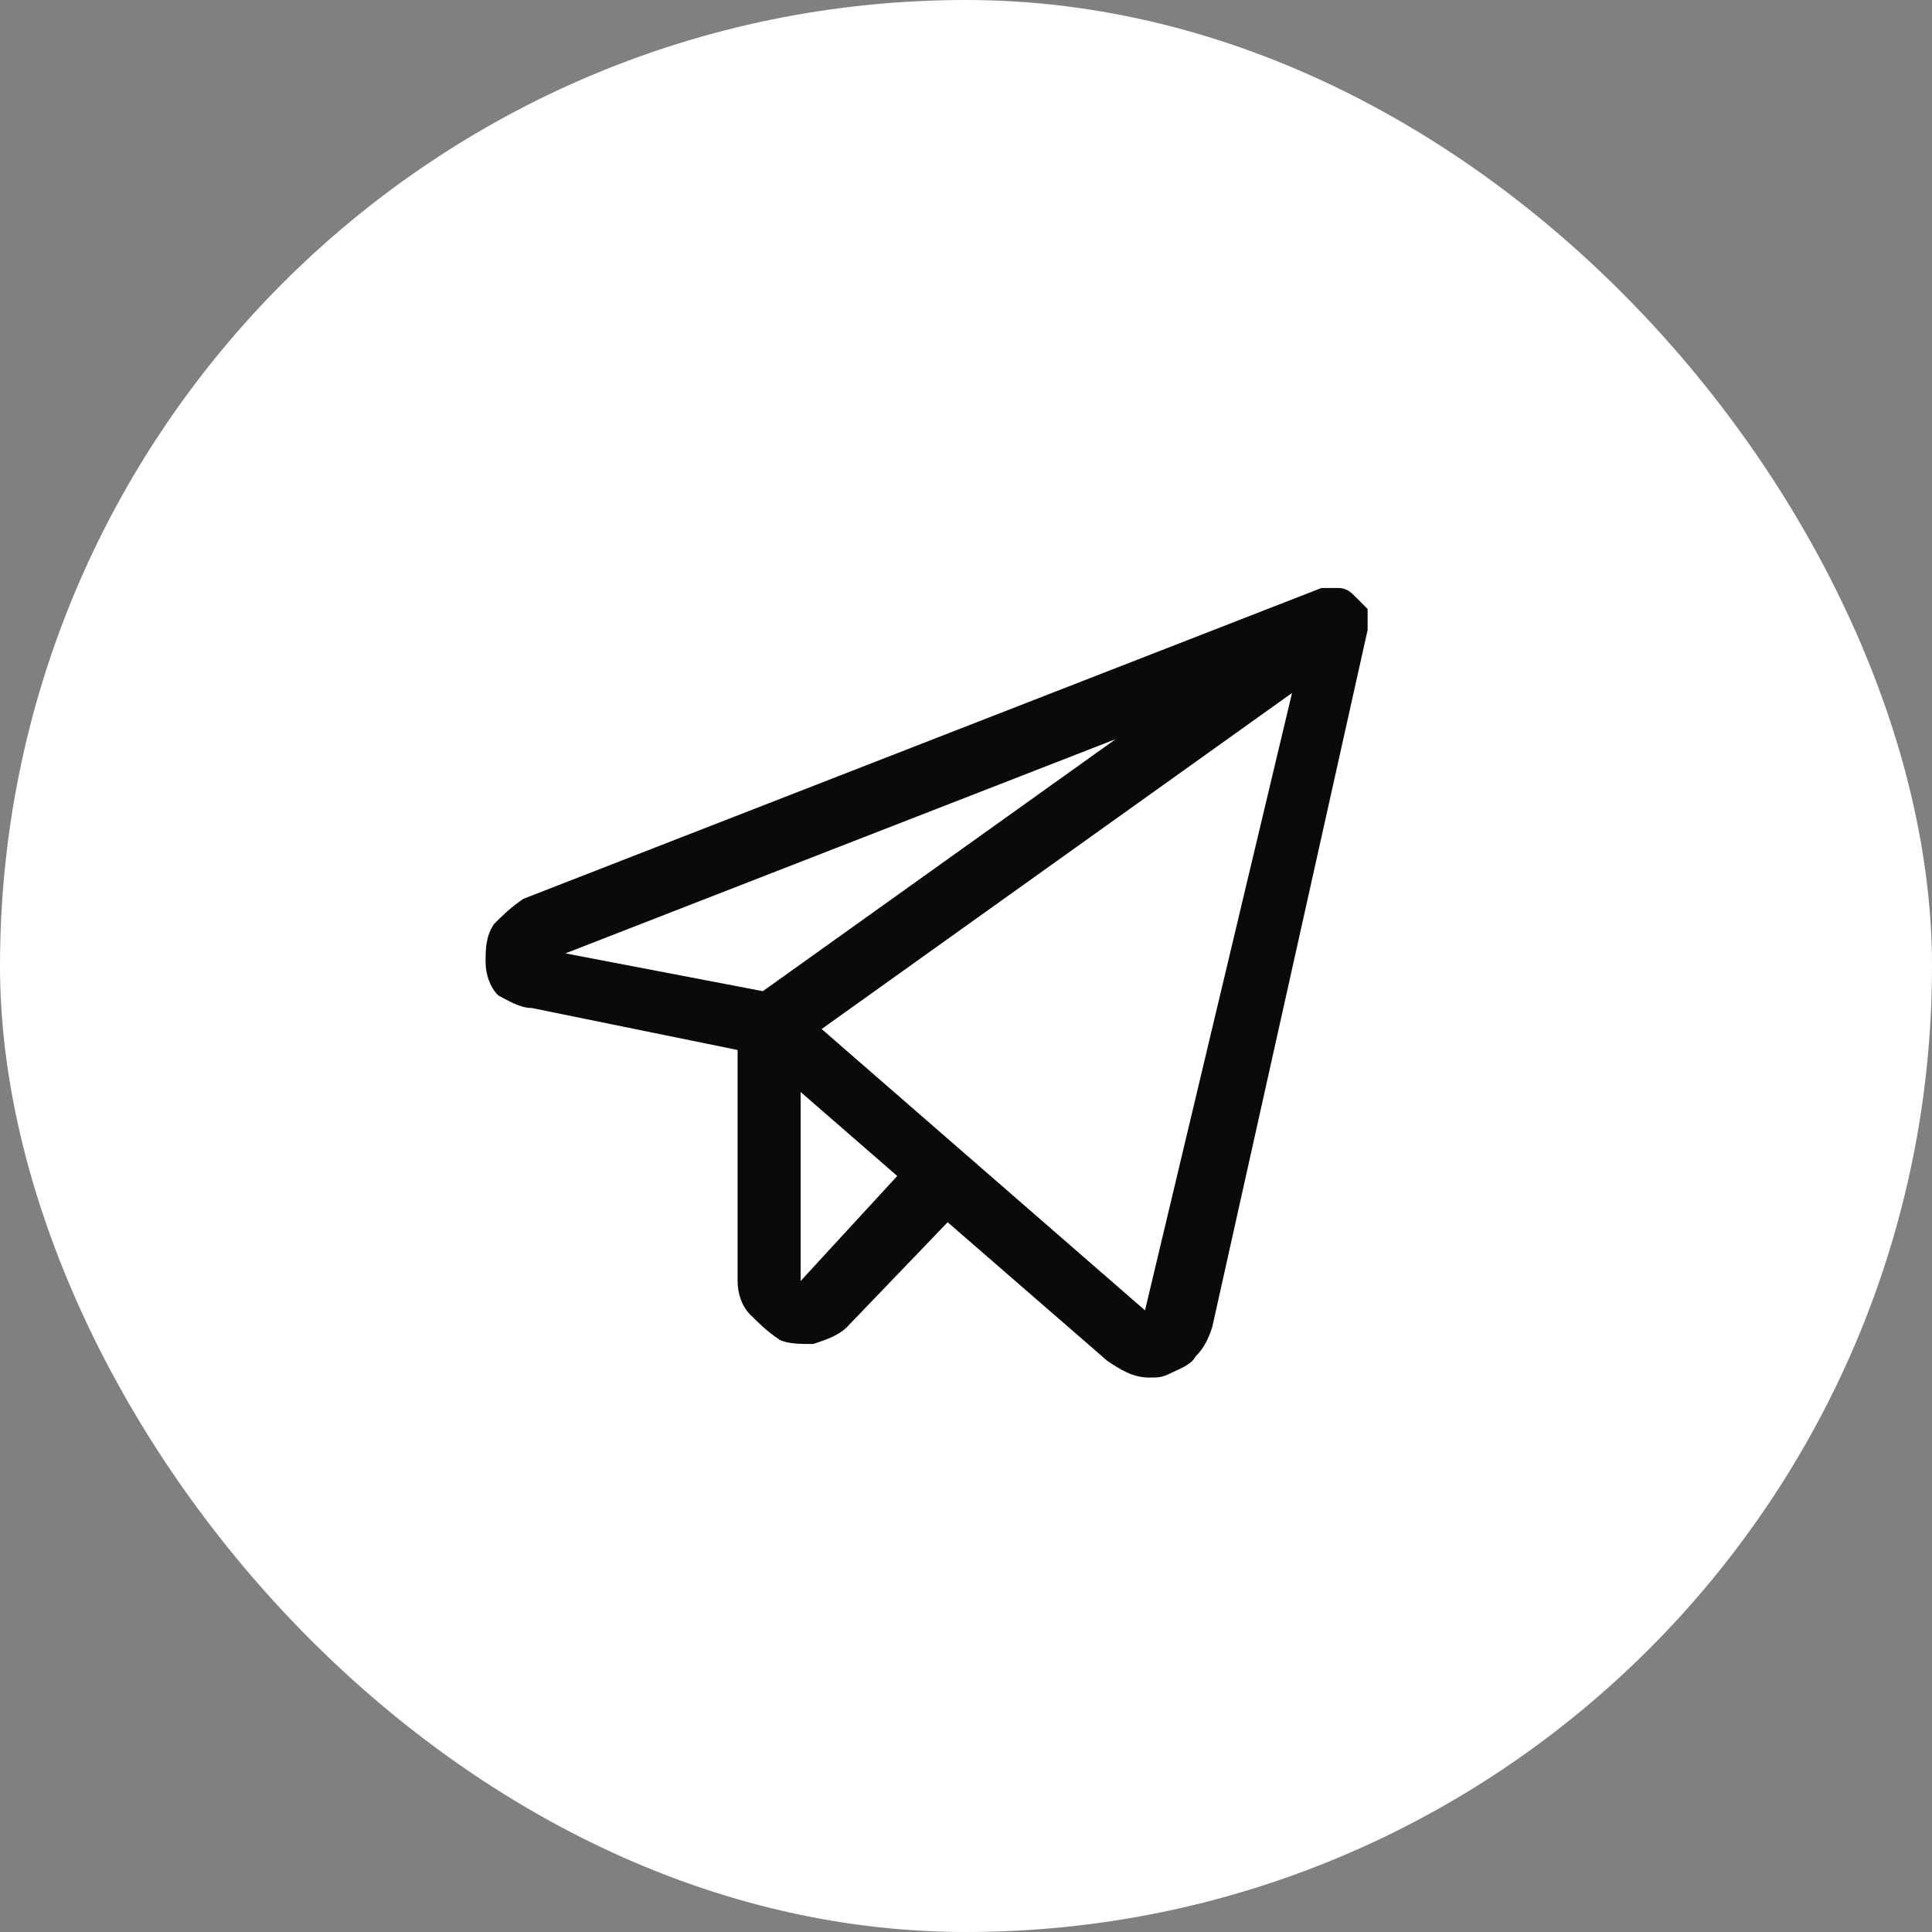
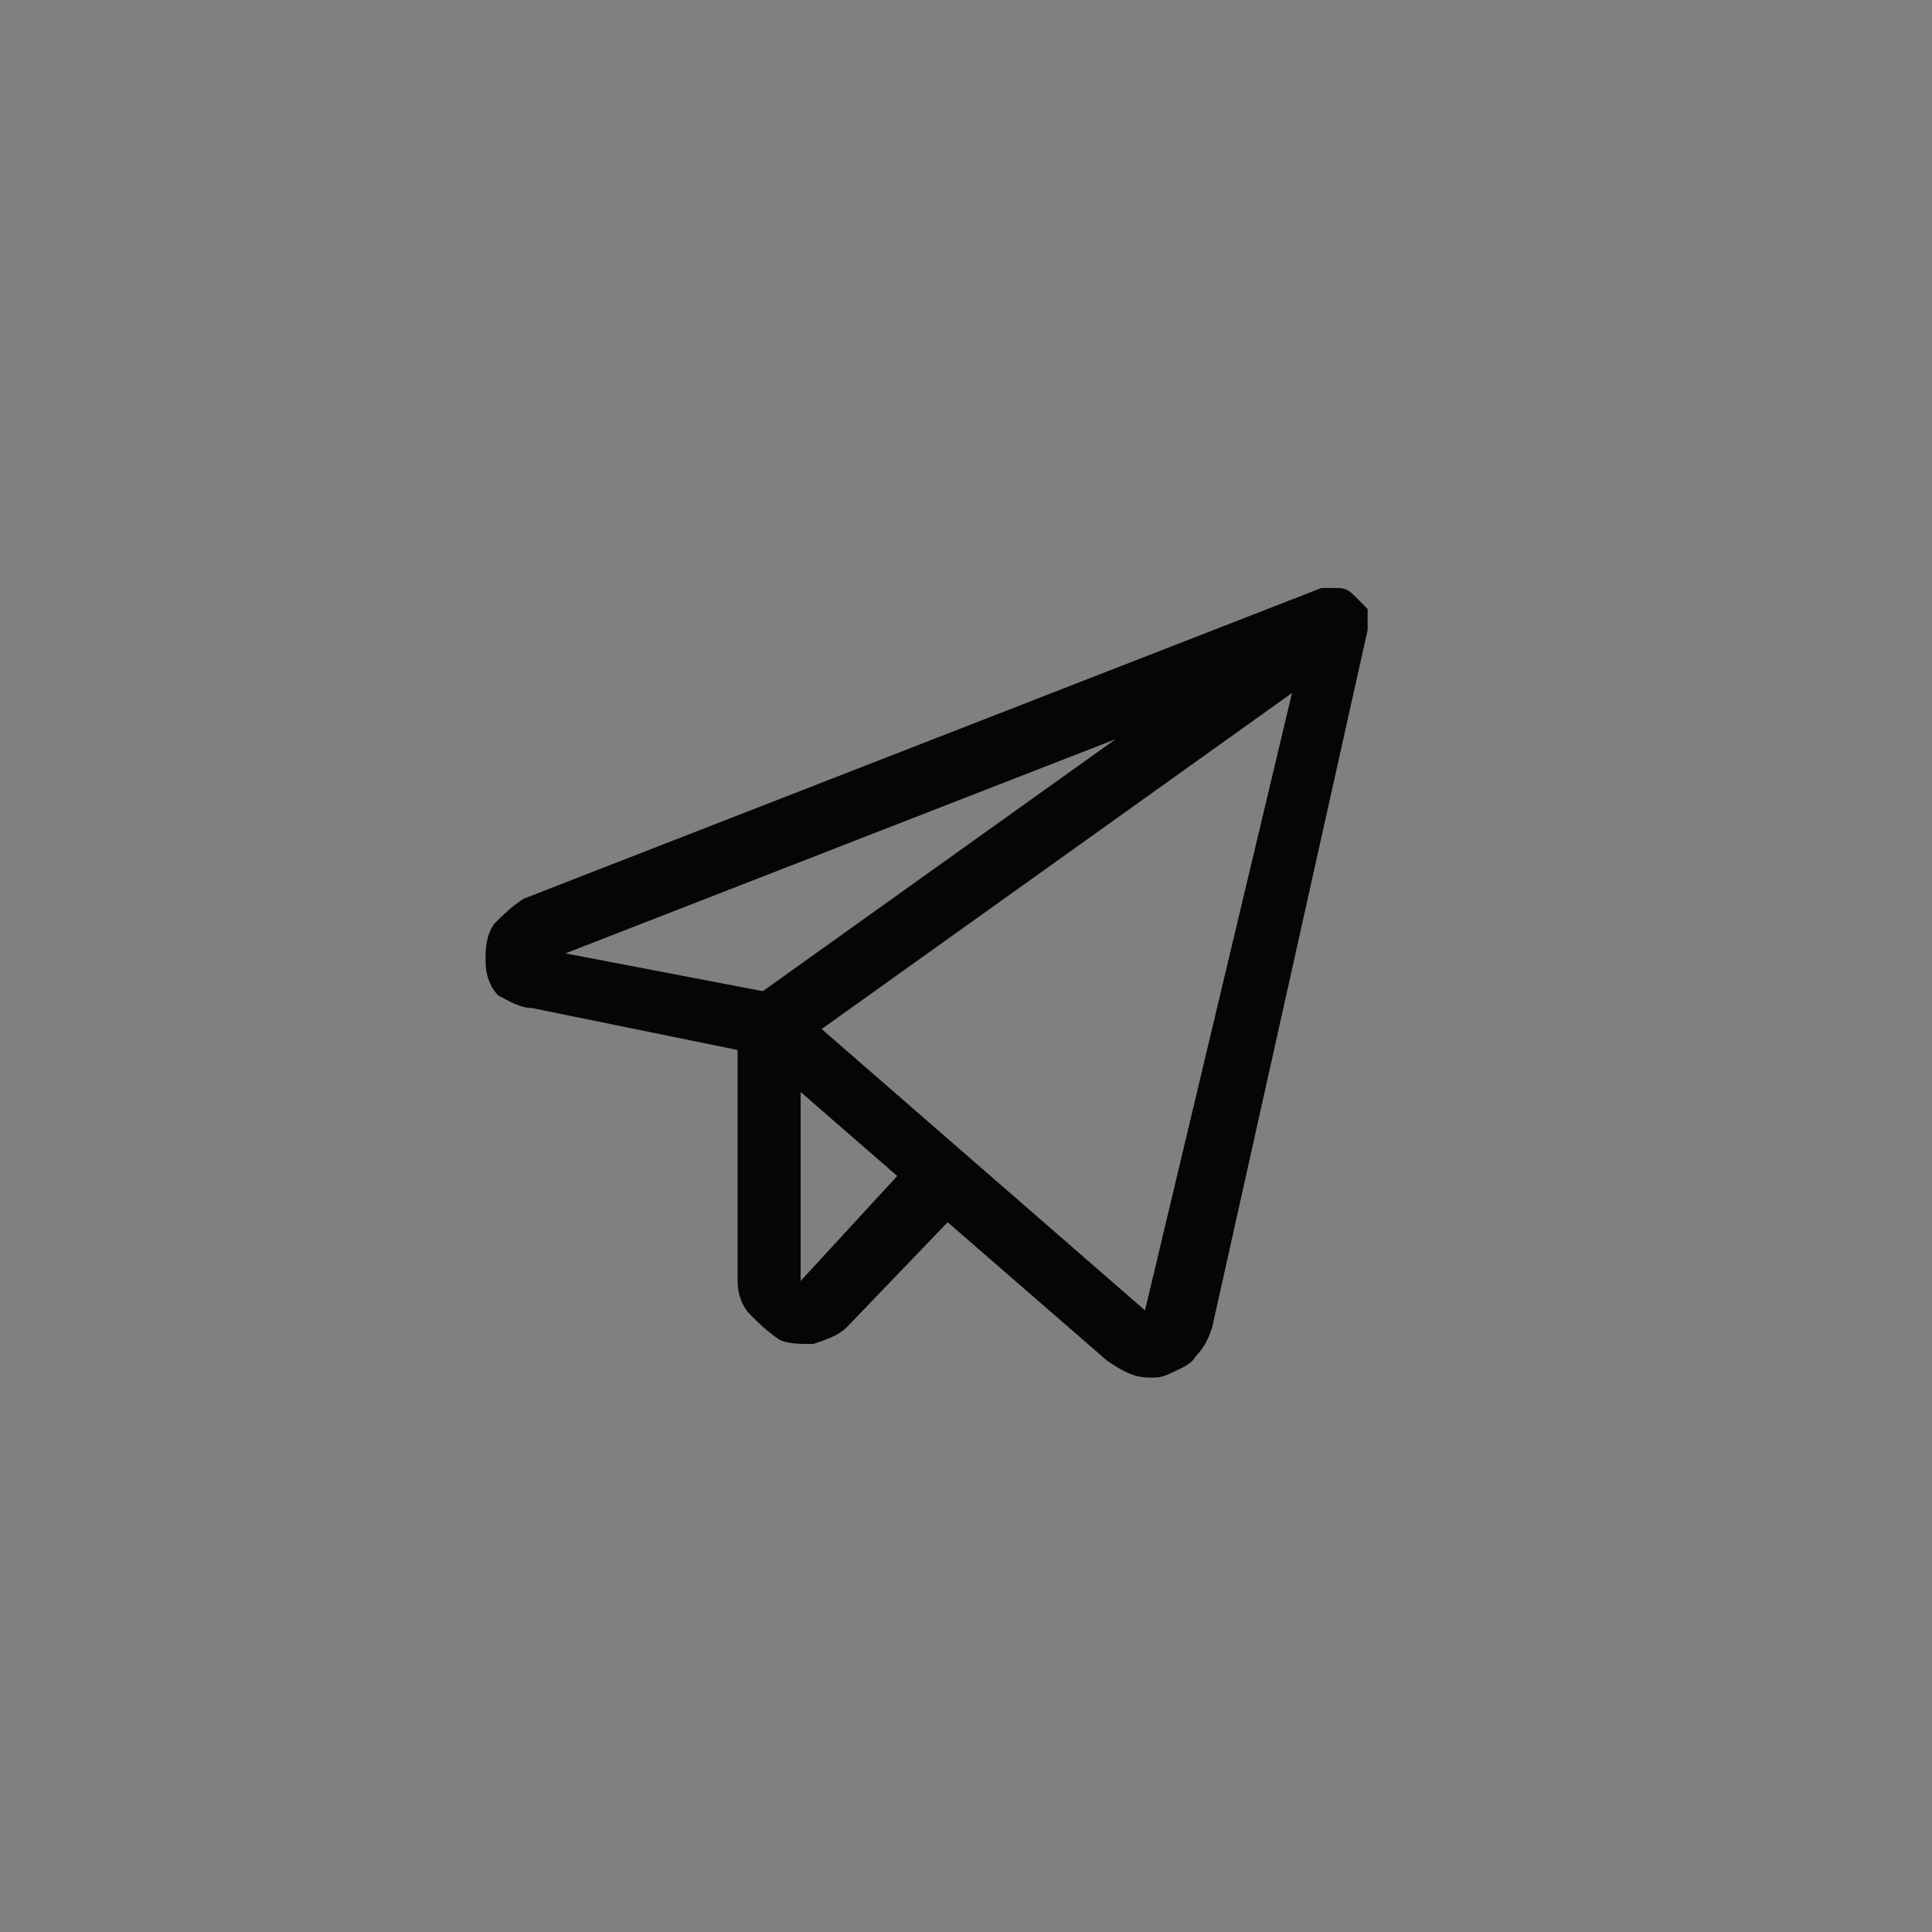
<svg xmlns="http://www.w3.org/2000/svg" width="32" height="32" viewBox="0 0 32 32" fill="none">
  <rect x="0" y="0" width="32" height="32" fill="#808080" stroke="none" />
-   <rect width="32" height="32" rx="16" fill="white" />
  <path d="M22.444 9.878C22.374 9.809 22.304 9.739 22.165 9.739C22.026 9.739 21.956 9.739 21.887 9.739L8.67 14.887C8.461 15.026 8.322 15.165 8.183 15.304C8.043 15.513 8.043 15.722 8.043 15.93C8.043 16.139 8.113 16.348 8.252 16.487C8.391 16.556 8.6 16.696 8.809 16.696L12.217 17.391V21.217C12.217 21.426 12.287 21.635 12.426 21.774C12.565 21.913 12.704 22.052 12.913 22.191C13.052 22.261 13.261 22.261 13.47 22.261C13.678 22.191 13.887 22.122 14.026 21.983L15.696 20.244L18.339 22.539C18.548 22.678 18.756 22.817 19.035 22.817C19.174 22.817 19.244 22.817 19.383 22.748C19.522 22.678 19.73 22.609 19.8 22.47C19.939 22.33 20.009 22.191 20.078 21.983L22.652 10.435C22.652 10.365 22.652 10.226 22.652 10.087C22.583 10.017 22.513 9.948 22.444 9.878ZM18.478 12.243L12.635 16.417L9.365 15.791L18.478 12.243ZM13.261 21.217V18.087L14.861 19.478L13.261 21.217ZM18.965 21.704L13.609 17.044L21.4 11.478L18.965 21.704Z" fill="black" fill-opacity="0.96" />
</svg>